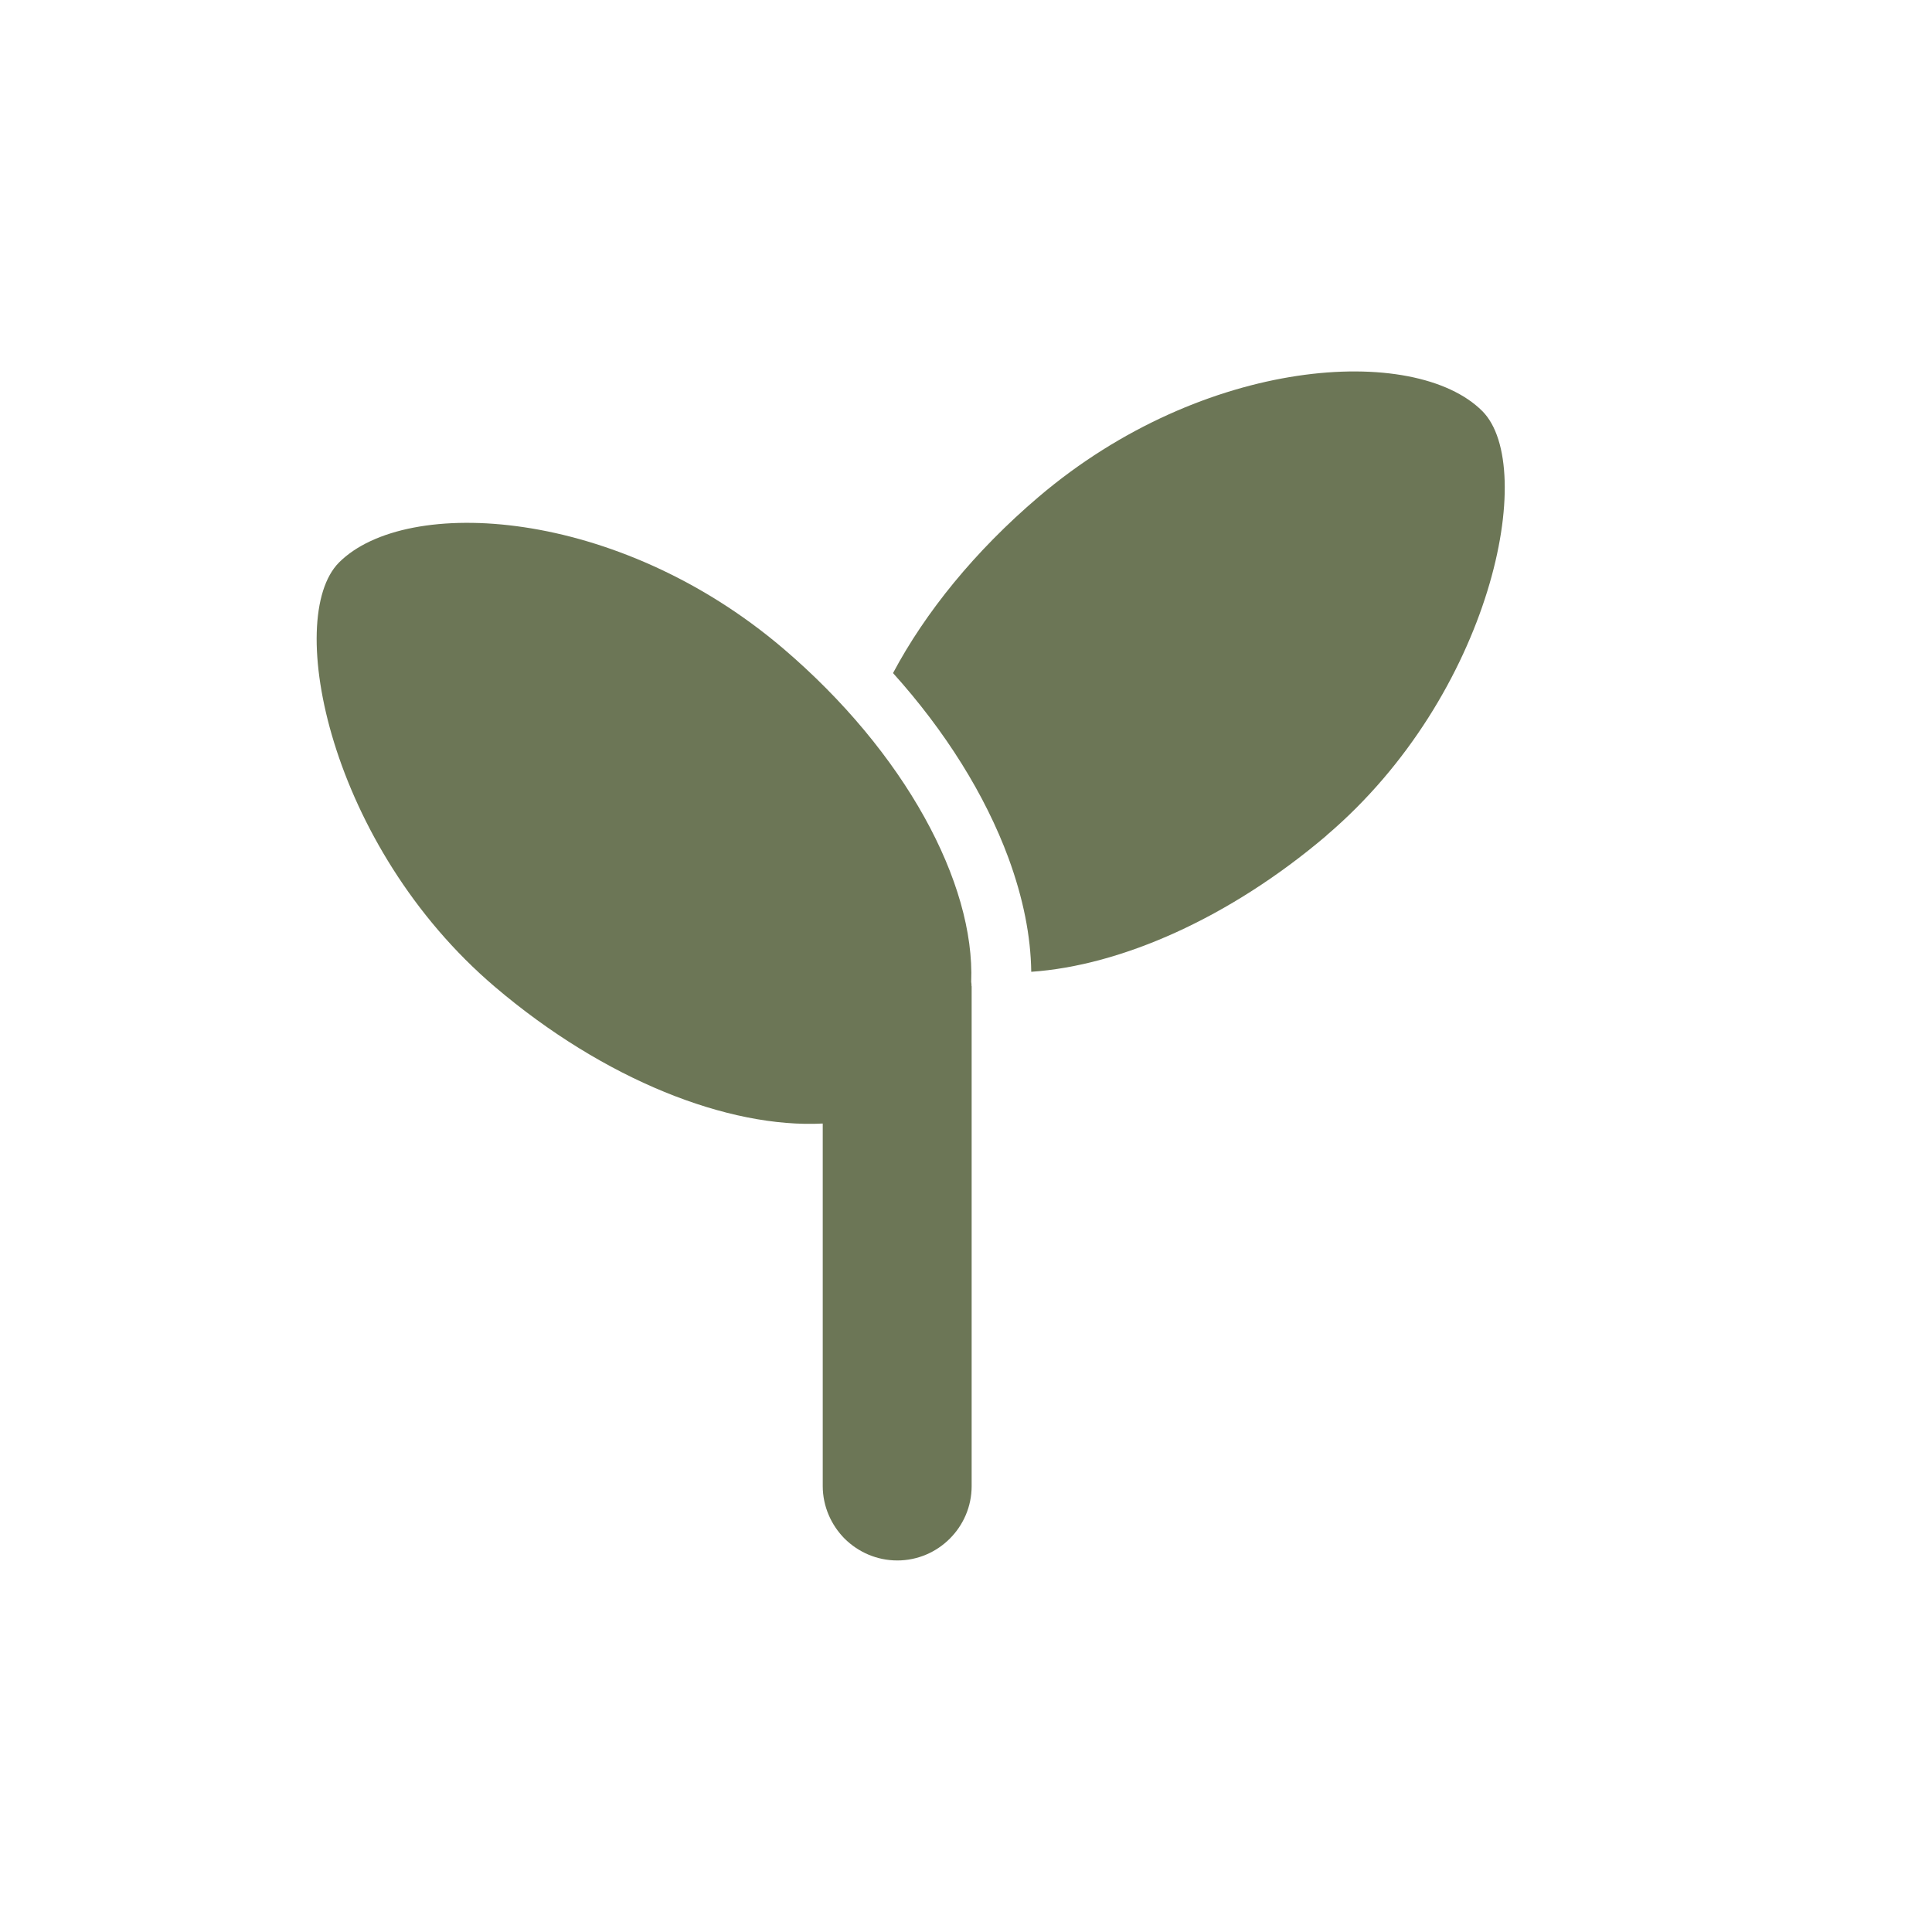
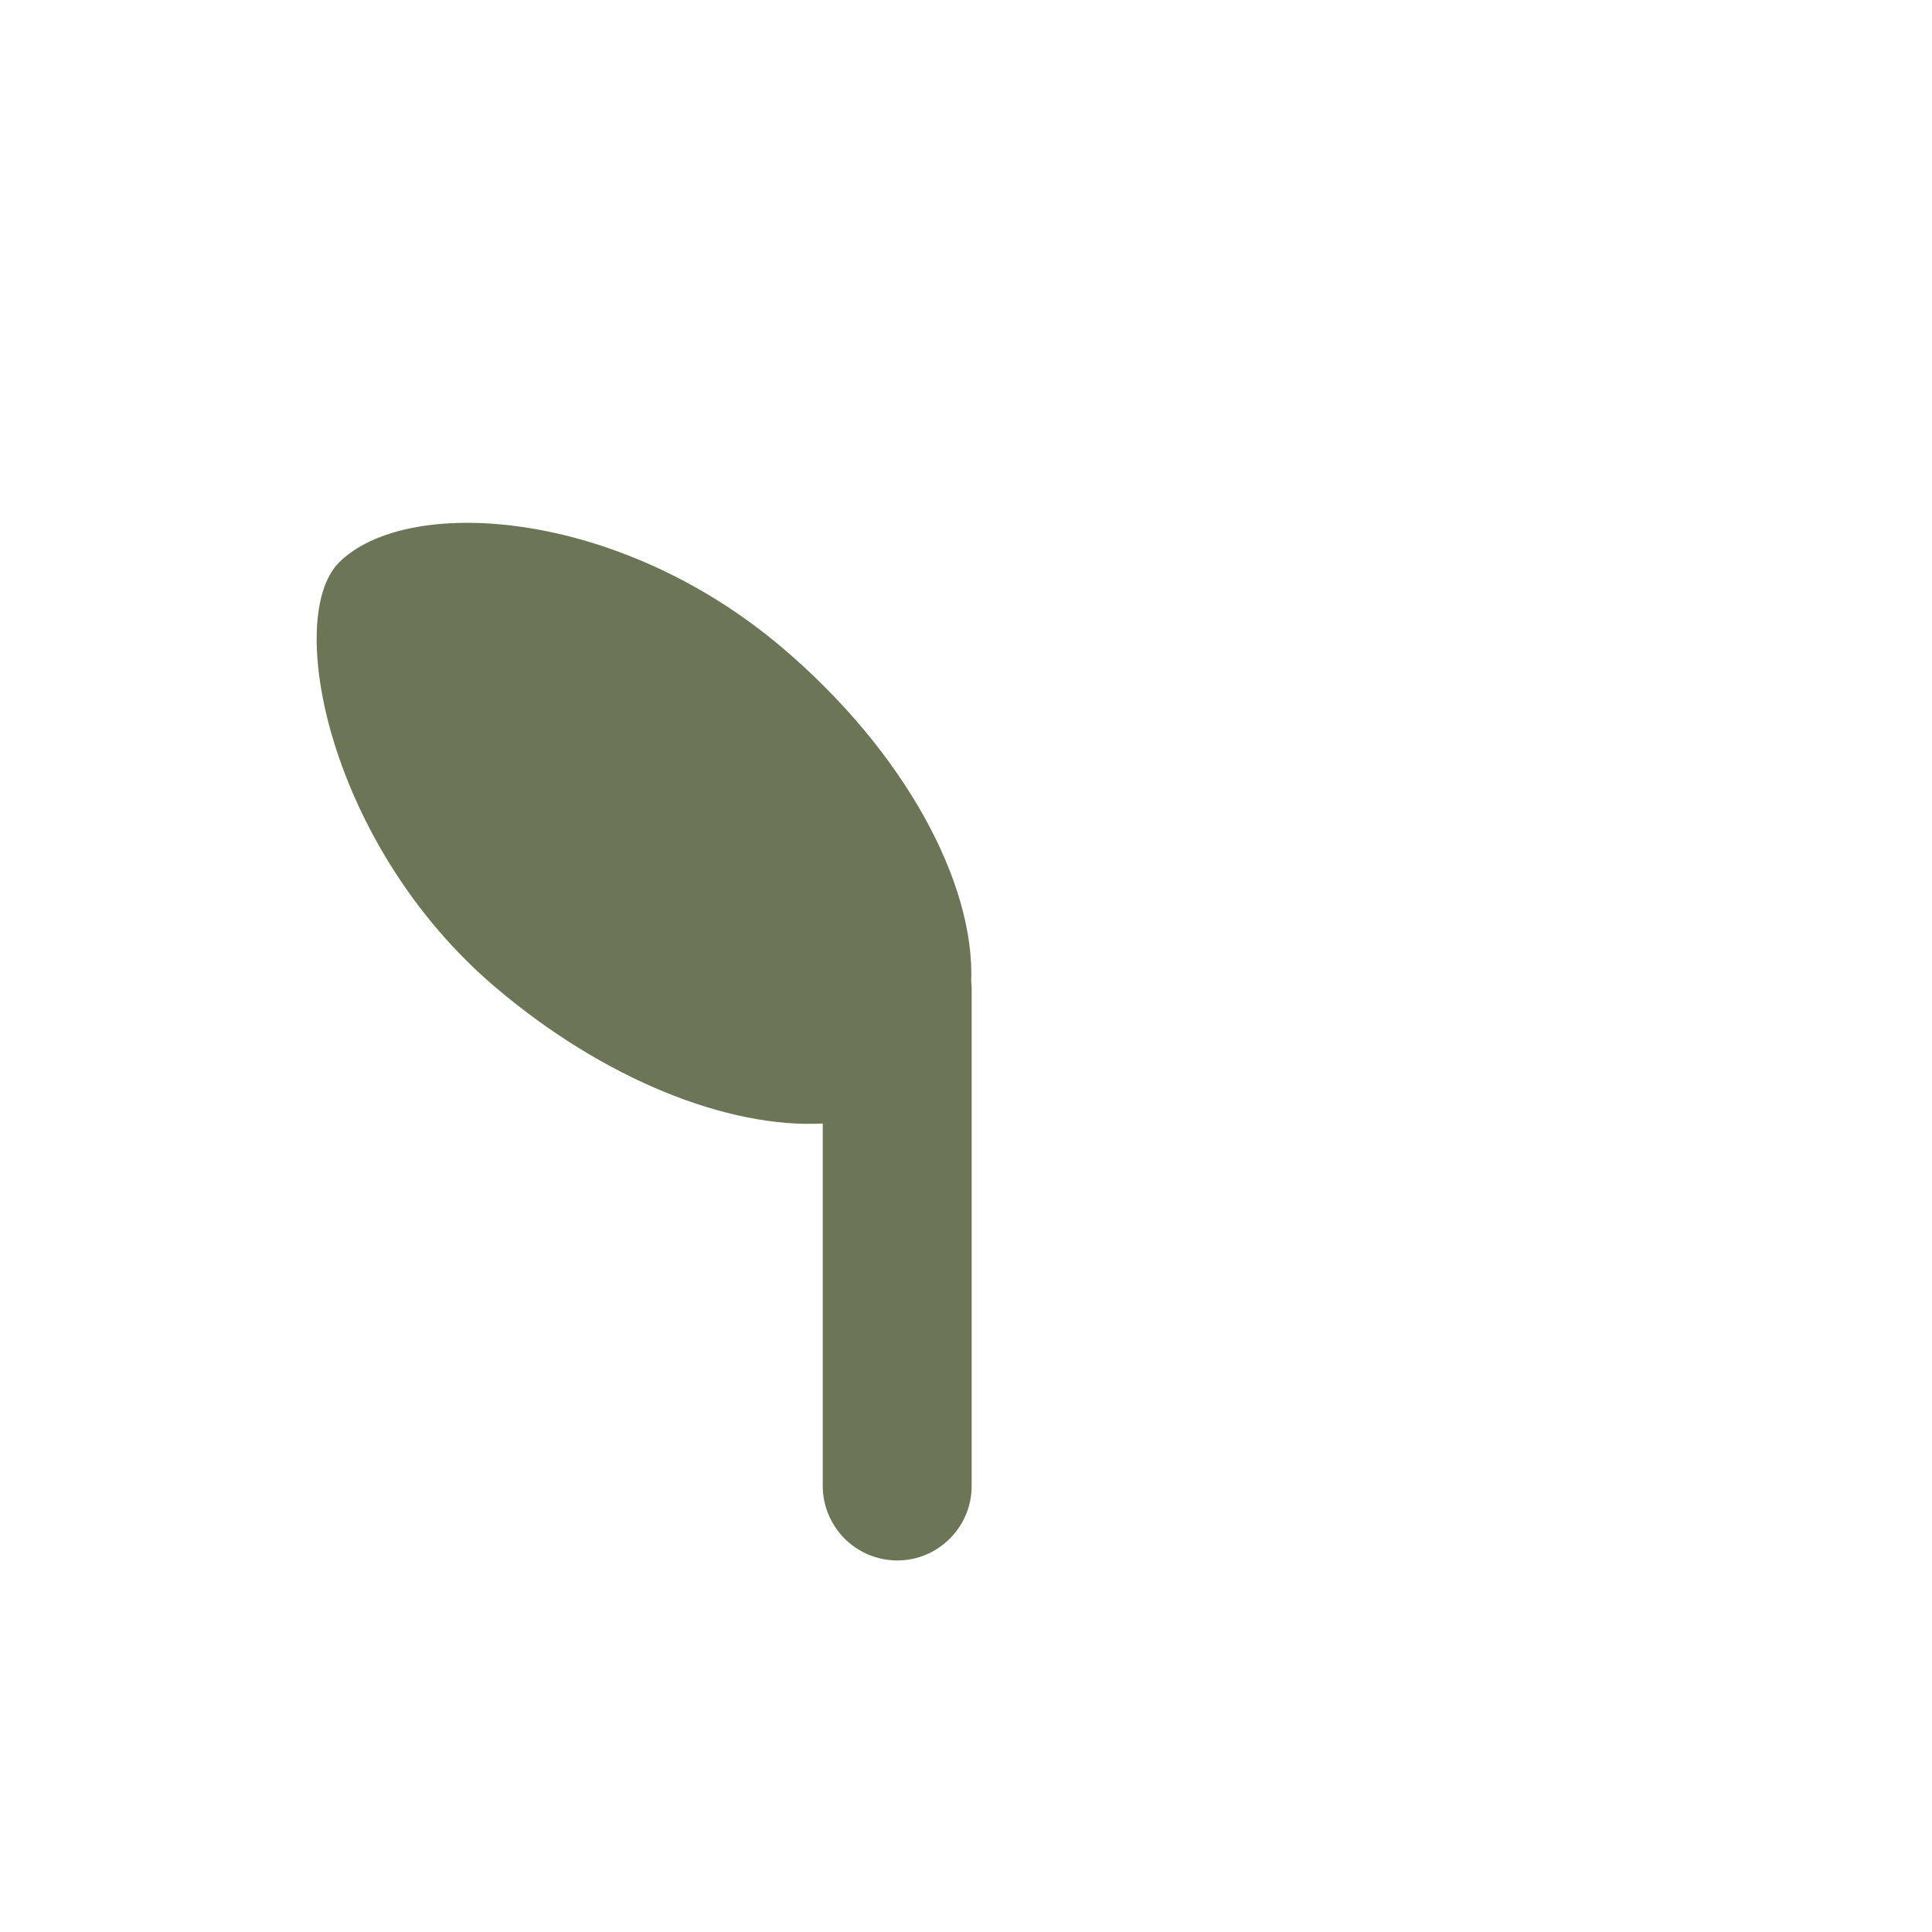
<svg xmlns="http://www.w3.org/2000/svg" id="Layer_1" data-name="Layer 1" viewBox="0 0 130 130">
  <defs>
    <style>
      .cls-1 {
        fill: #6c7656;
      }
    </style>
  </defs>
  <path class="cls-1" d="M65.38,66.36v33.64c0,2.75-2.25,5-5,5-1.38,0-2.63-.56-3.55-1.47-.9-.91-1.47-2.17-1.47-3.54v-24.39c-6.35.33-14.69-2.93-22.05-9.19-11.15-9.48-14.22-24.82-10.5-28.56,4.54-4.54,18.73-3.71,29.87,5.77,8.22,7,12.93,15.8,12.67,22.45.02.09.02.18.02.27Z" />
-   <path class="cls-1" d="M89.26,56.22c-6.55,5.57-13.86,8.76-19.87,9.17-.03-2.39-.54-4.95-1.53-7.65-1.57-4.25-4.24-8.53-7.77-12.45h0c2.17-4.08,5.5-8.2,9.79-11.85,11.14-9.48,25.32-10.32,29.86-5.78,3.74,3.74.65,19.08-10.49,28.56Z" />
</svg>